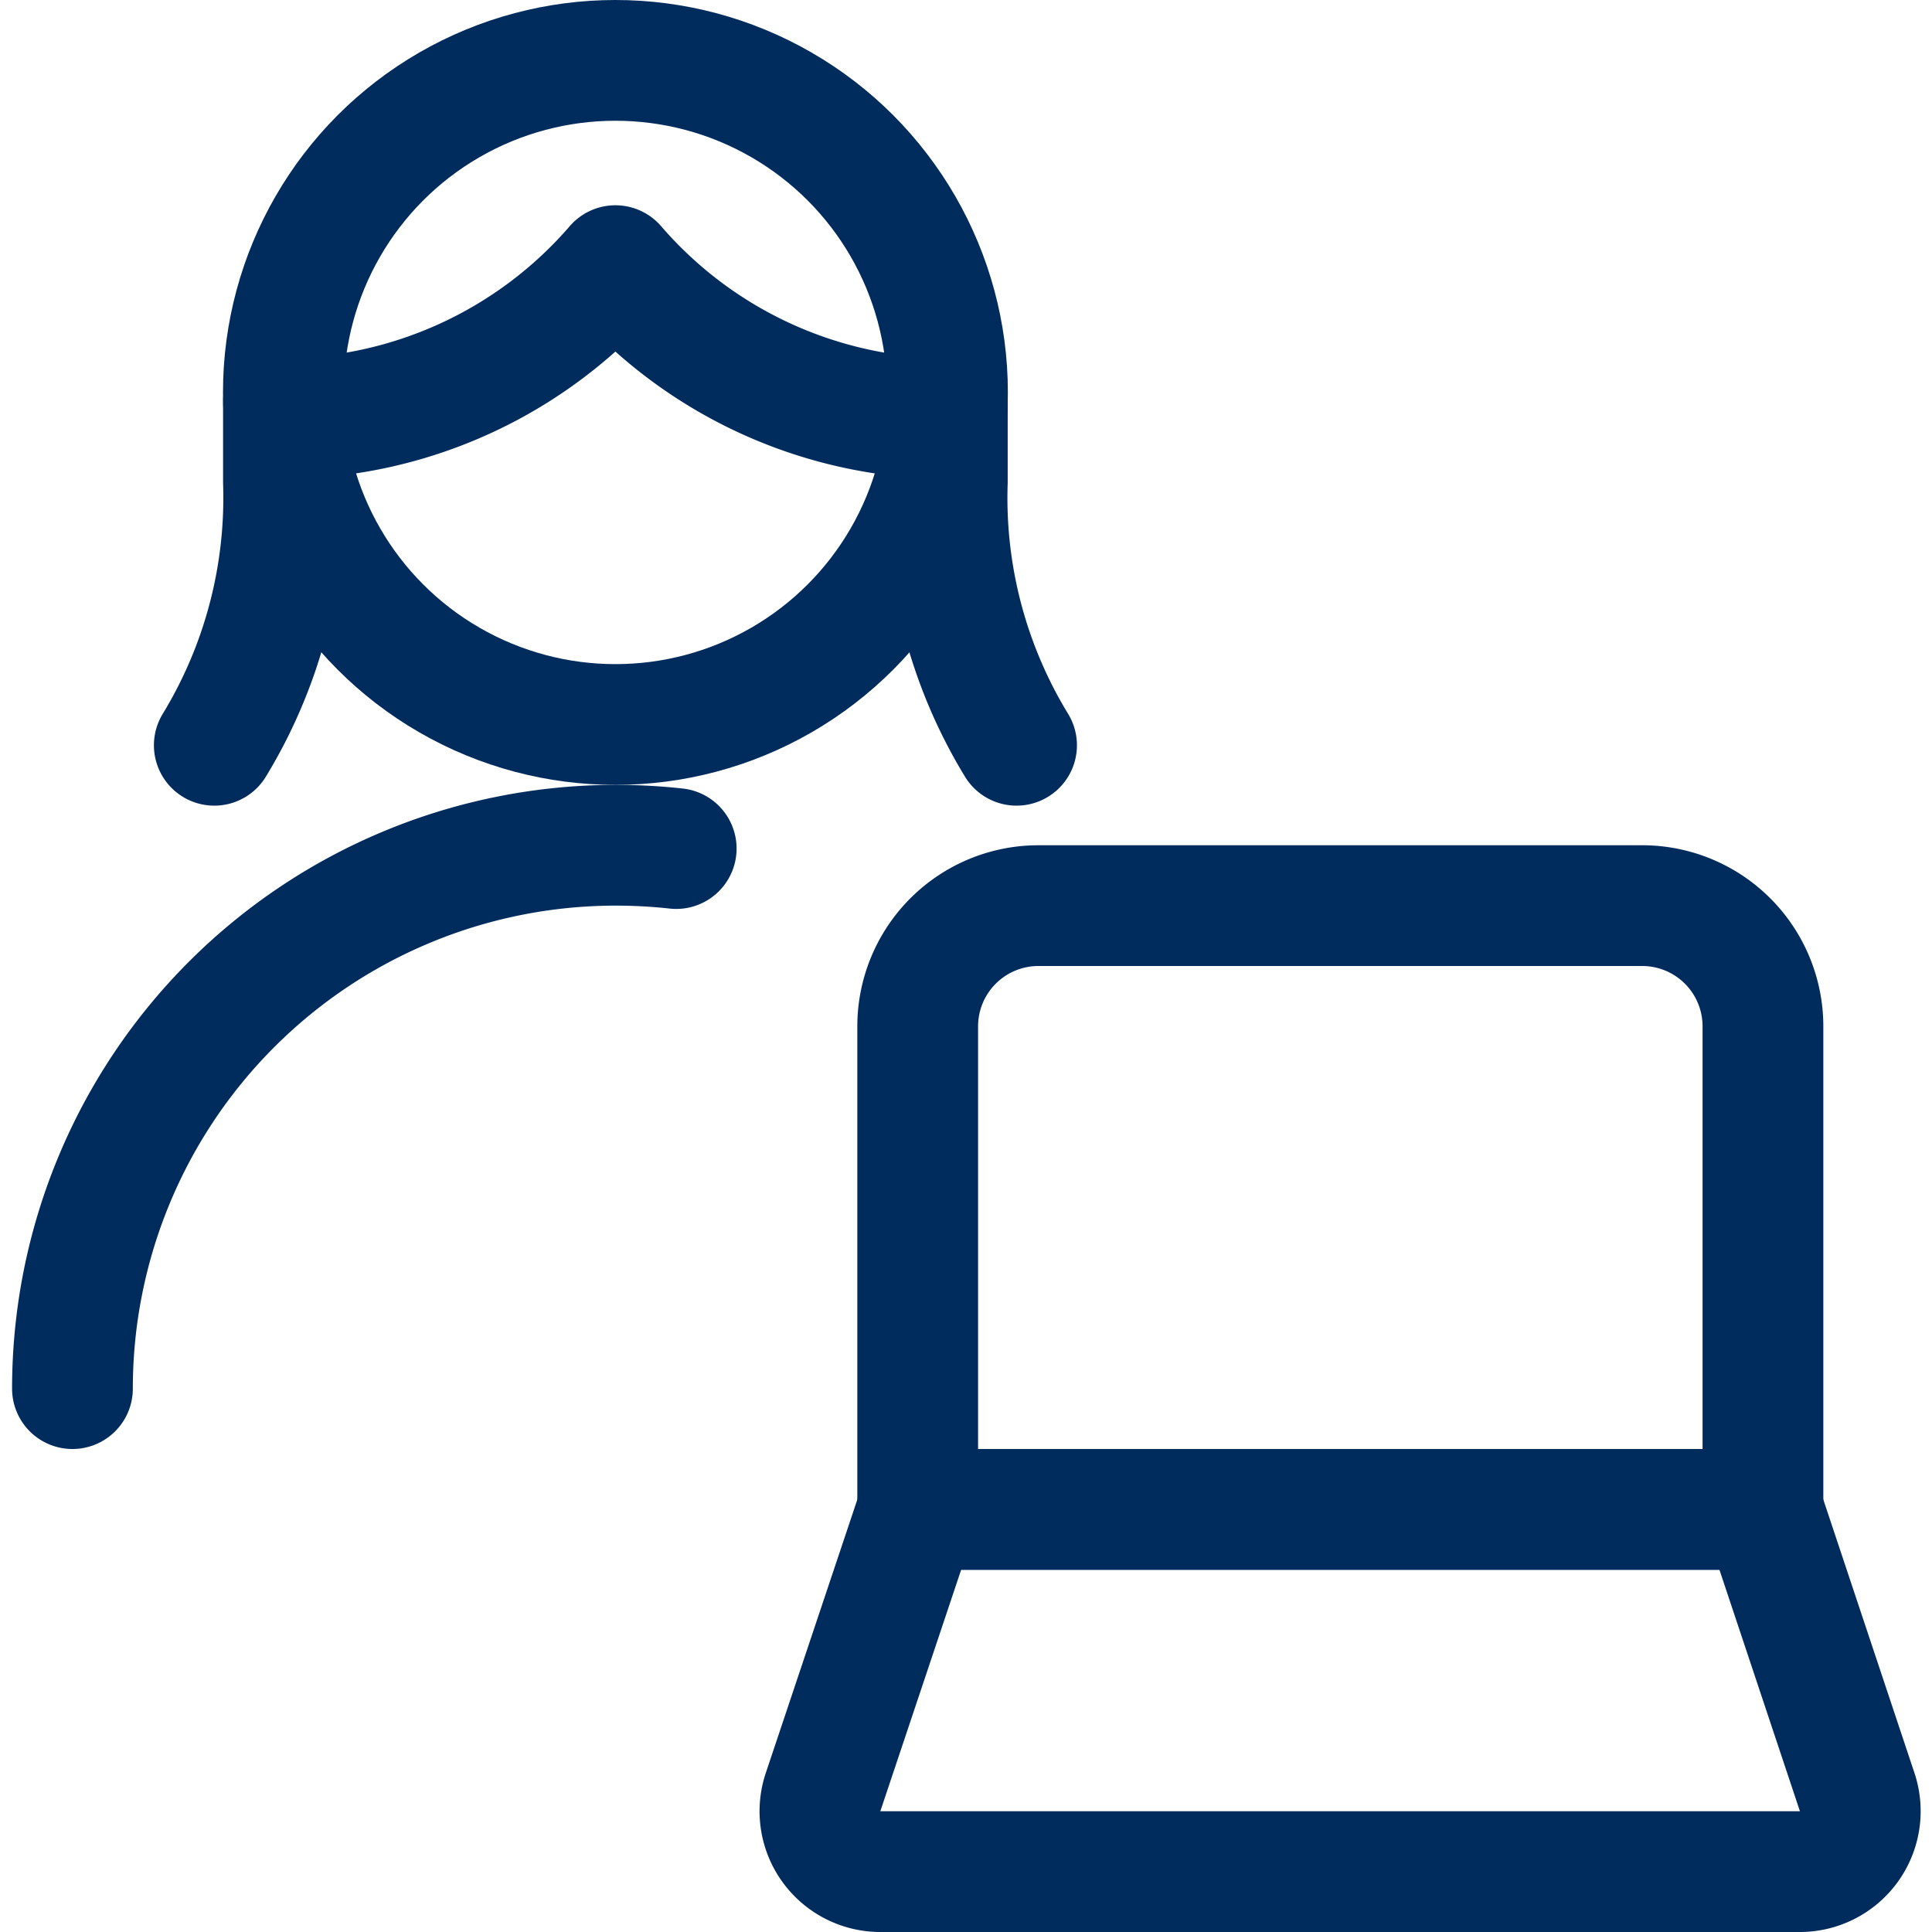
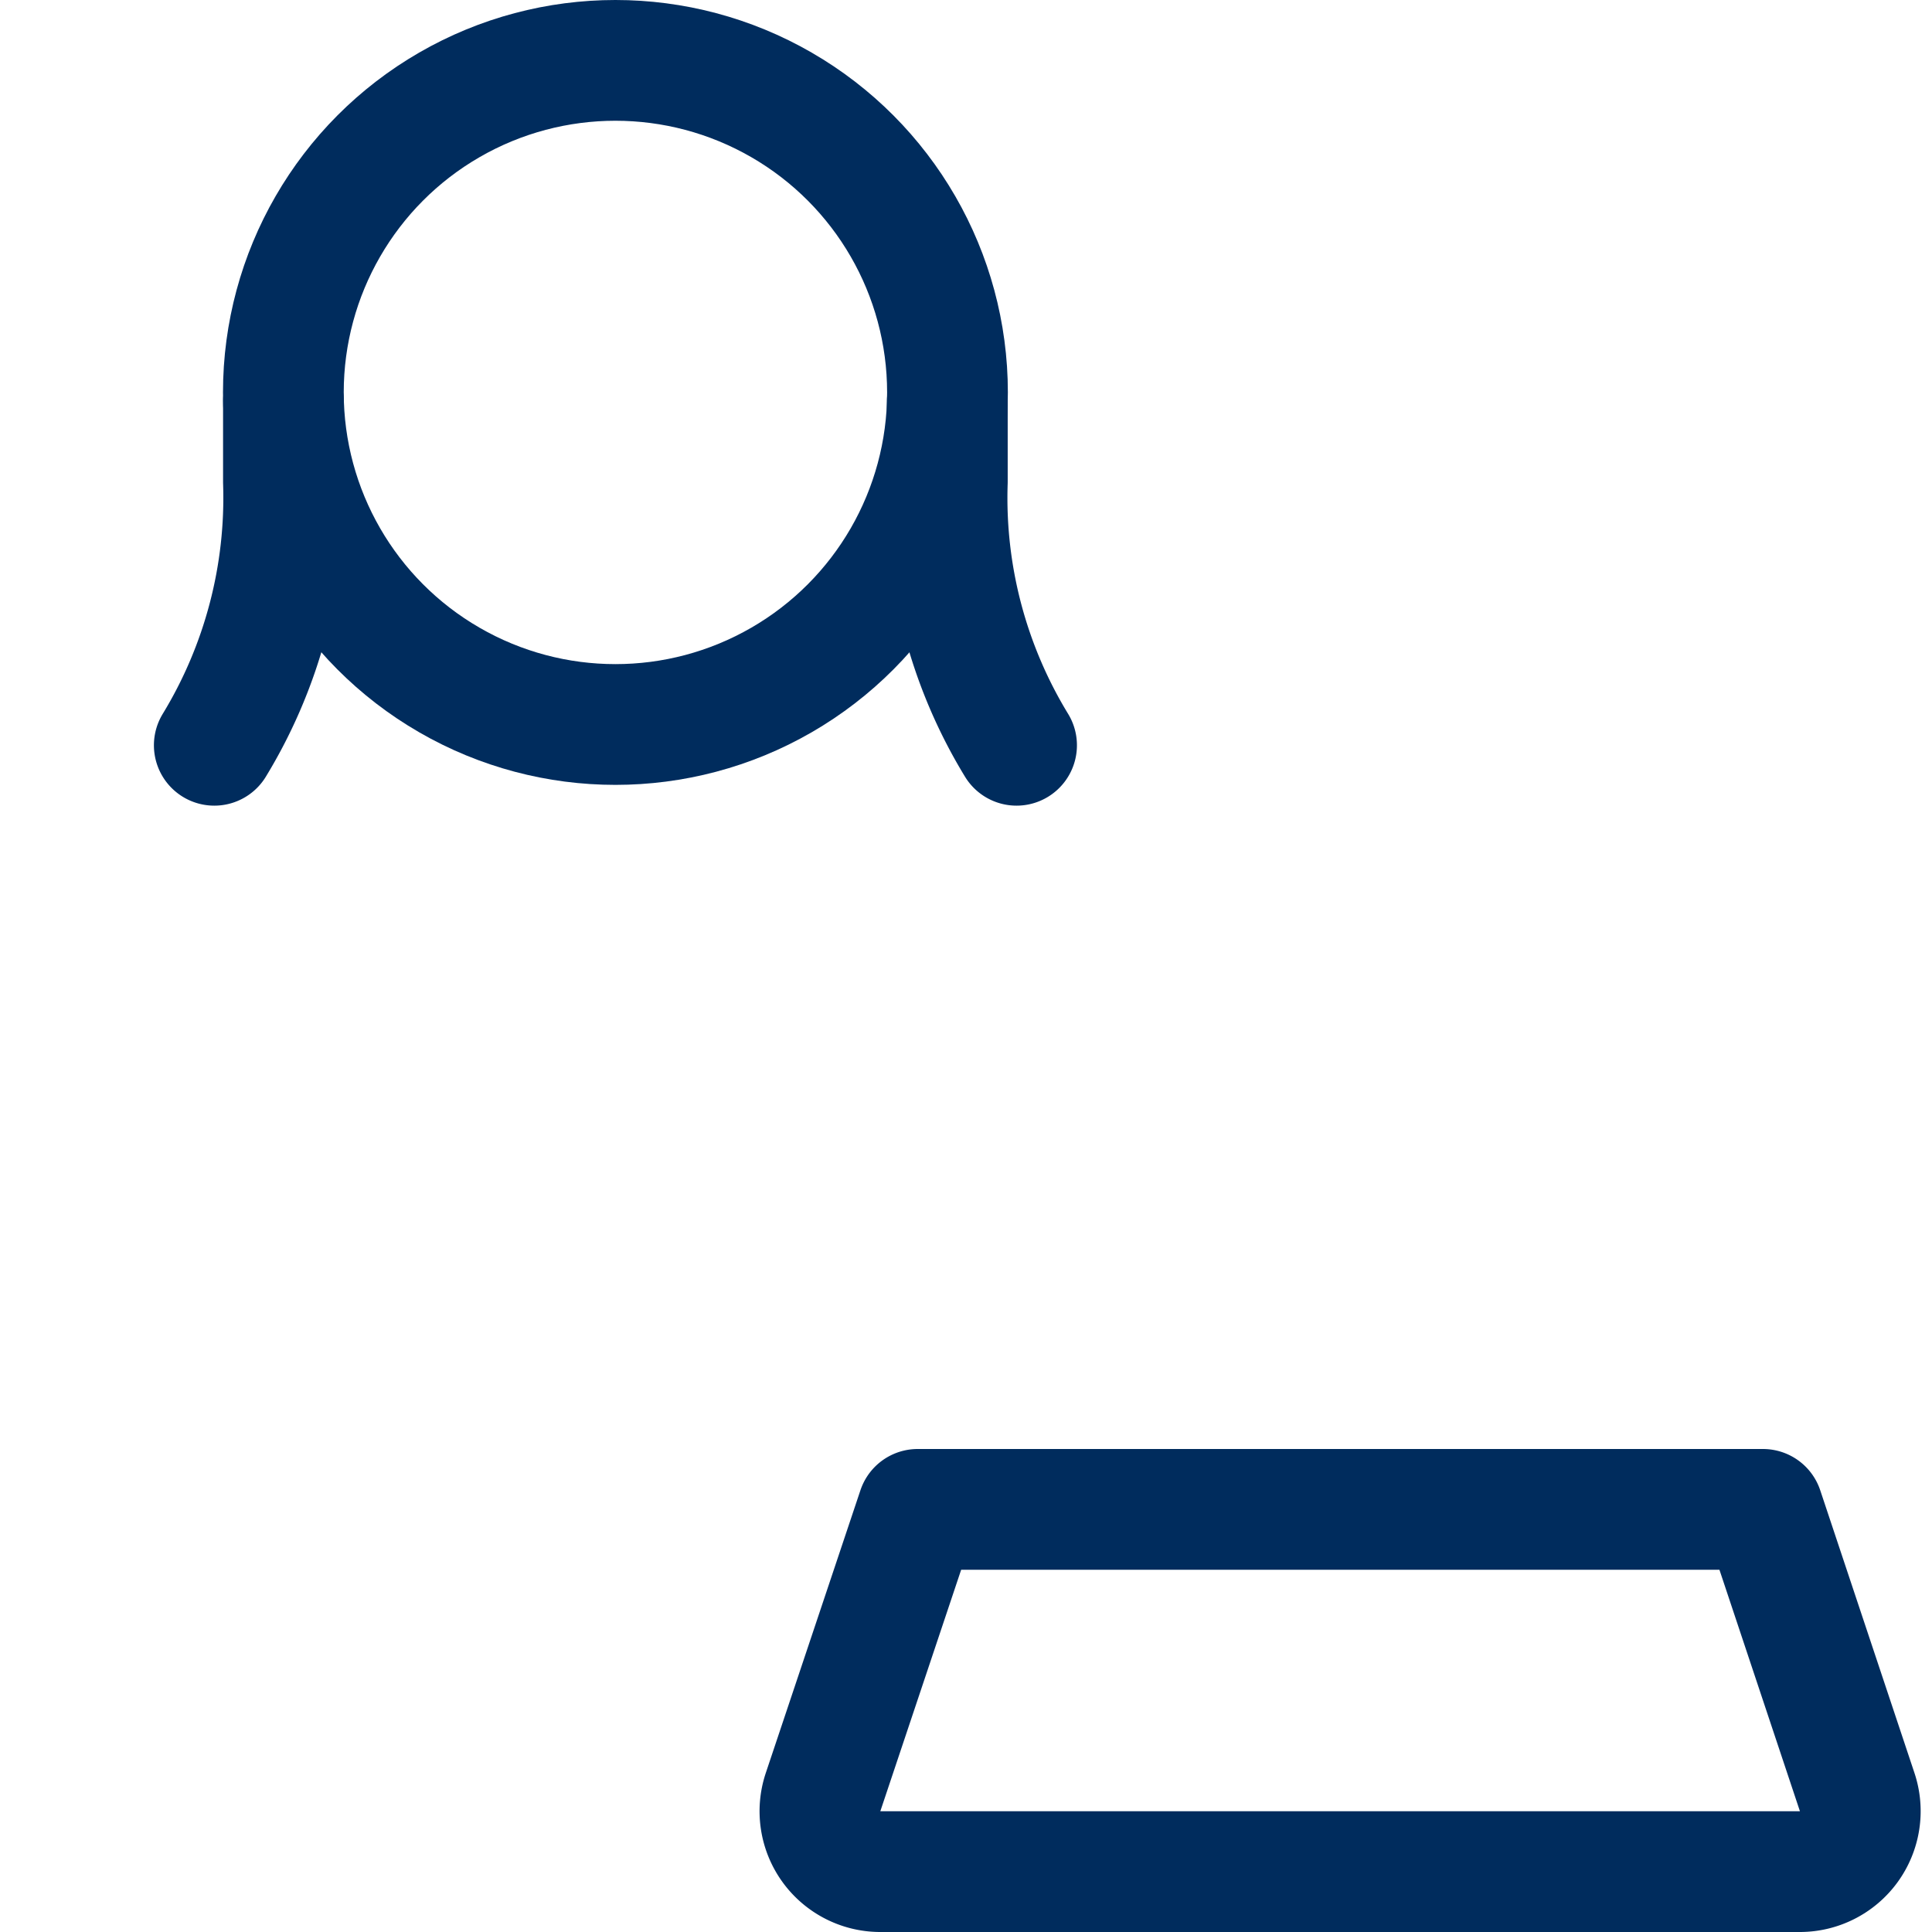
<svg xmlns="http://www.w3.org/2000/svg" id="Regular" viewBox="0 0 24 24">
  <defs>
    <style>.cls-1{fill:none;stroke:#002C5D;stroke-linecap:round;stroke-linejoin:round;stroke-width:1.5px;}</style>
  </defs>
  <title>single-woman-actions-laptop</title>
-   <path class="cls-1" d="M.9,17.25a6.75,6.75,0,0,1,6.75-6.75,6.9,6.9,0,0,1,.75.041" />
  <path class="cls-1" d="M3.521,4.986v1a5.912,5.912,0,0,1-.859,3.272" />
  <path class="cls-1" d="M11.768,4.986v1a5.9,5.9,0,0,0,.86,3.272" />
-   <path class="cls-1" d="M3.532,5.2a5.485,5.485,0,0,0,4.113-1.9,5.481,5.481,0,0,0,4.112,1.9" />
  <circle class="cls-1" cx="7.645" cy="4.875" r="4.125" />
-   <path class="cls-1" d="M21.9,12.75v6H11.4v-6a1.5,1.5,0,0,1,1.5-1.5h7.5A1.5,1.5,0,0,1,21.9,12.75Z" />
  <path class="cls-1" d="M11.4,18.75H21.9l1.171,3.513a.751.751,0,0,1-.712.987H10.935a.75.75,0,0,1-.711-.987Z" />
</svg>